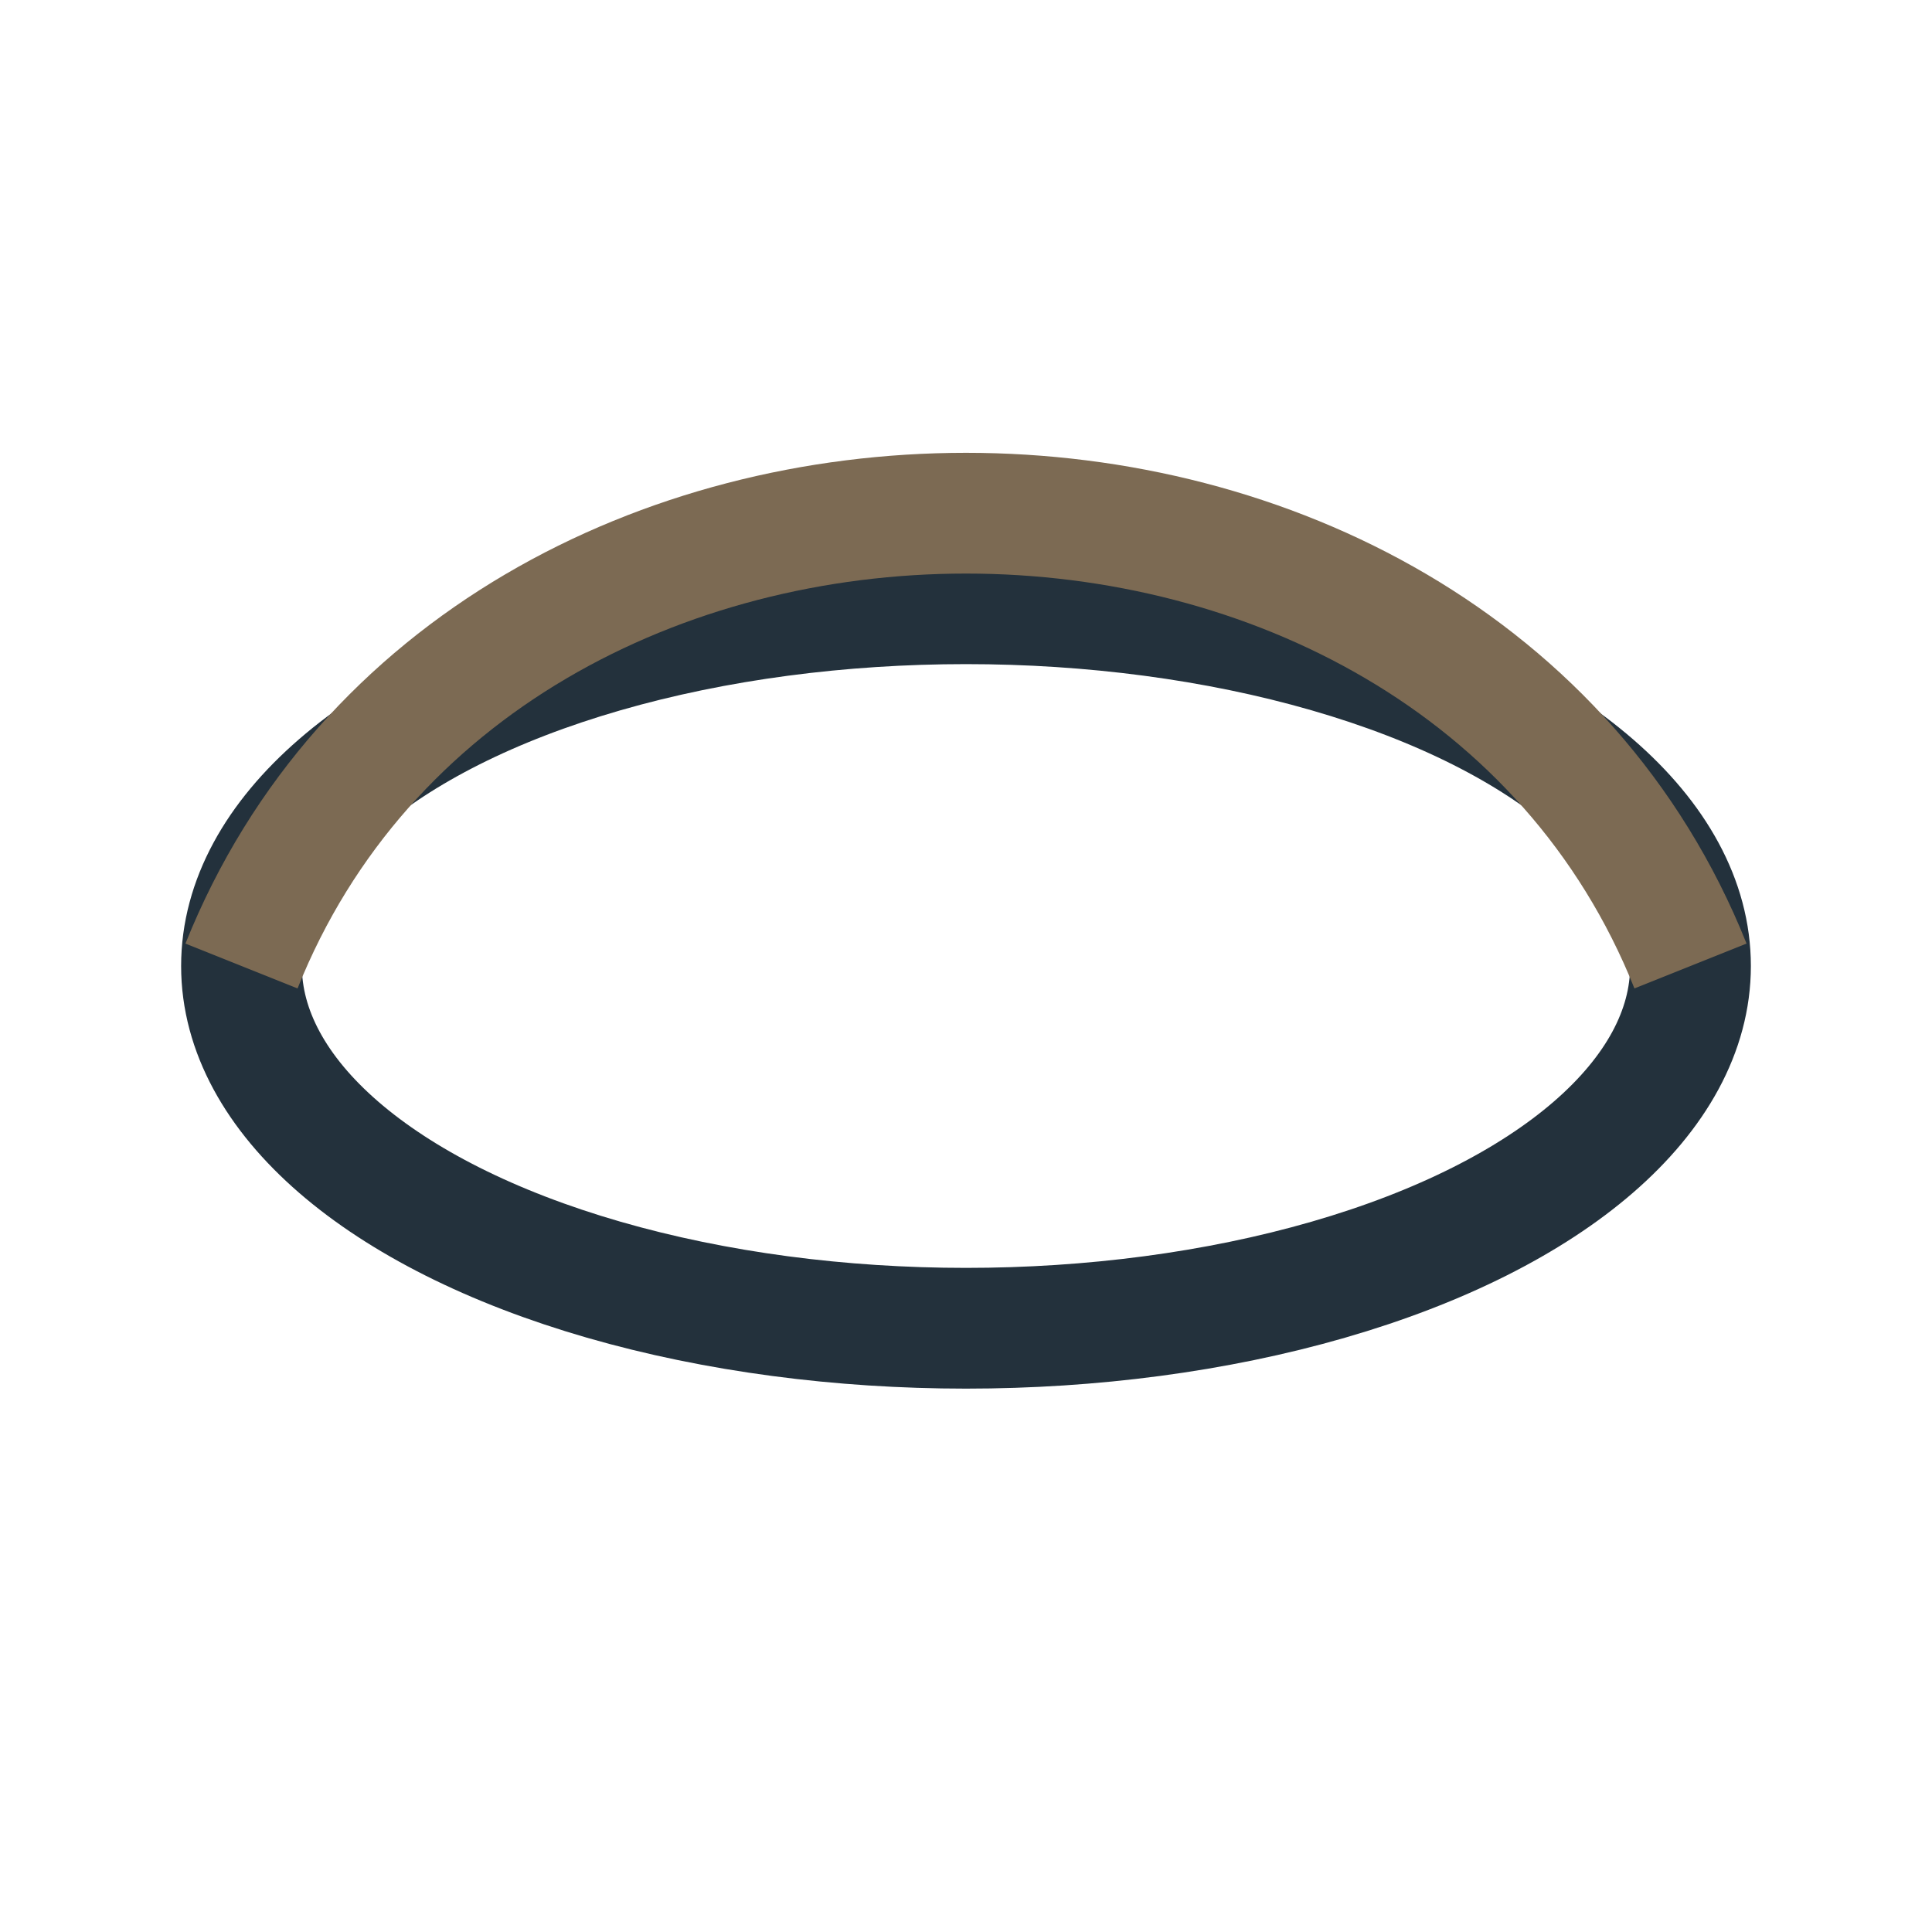
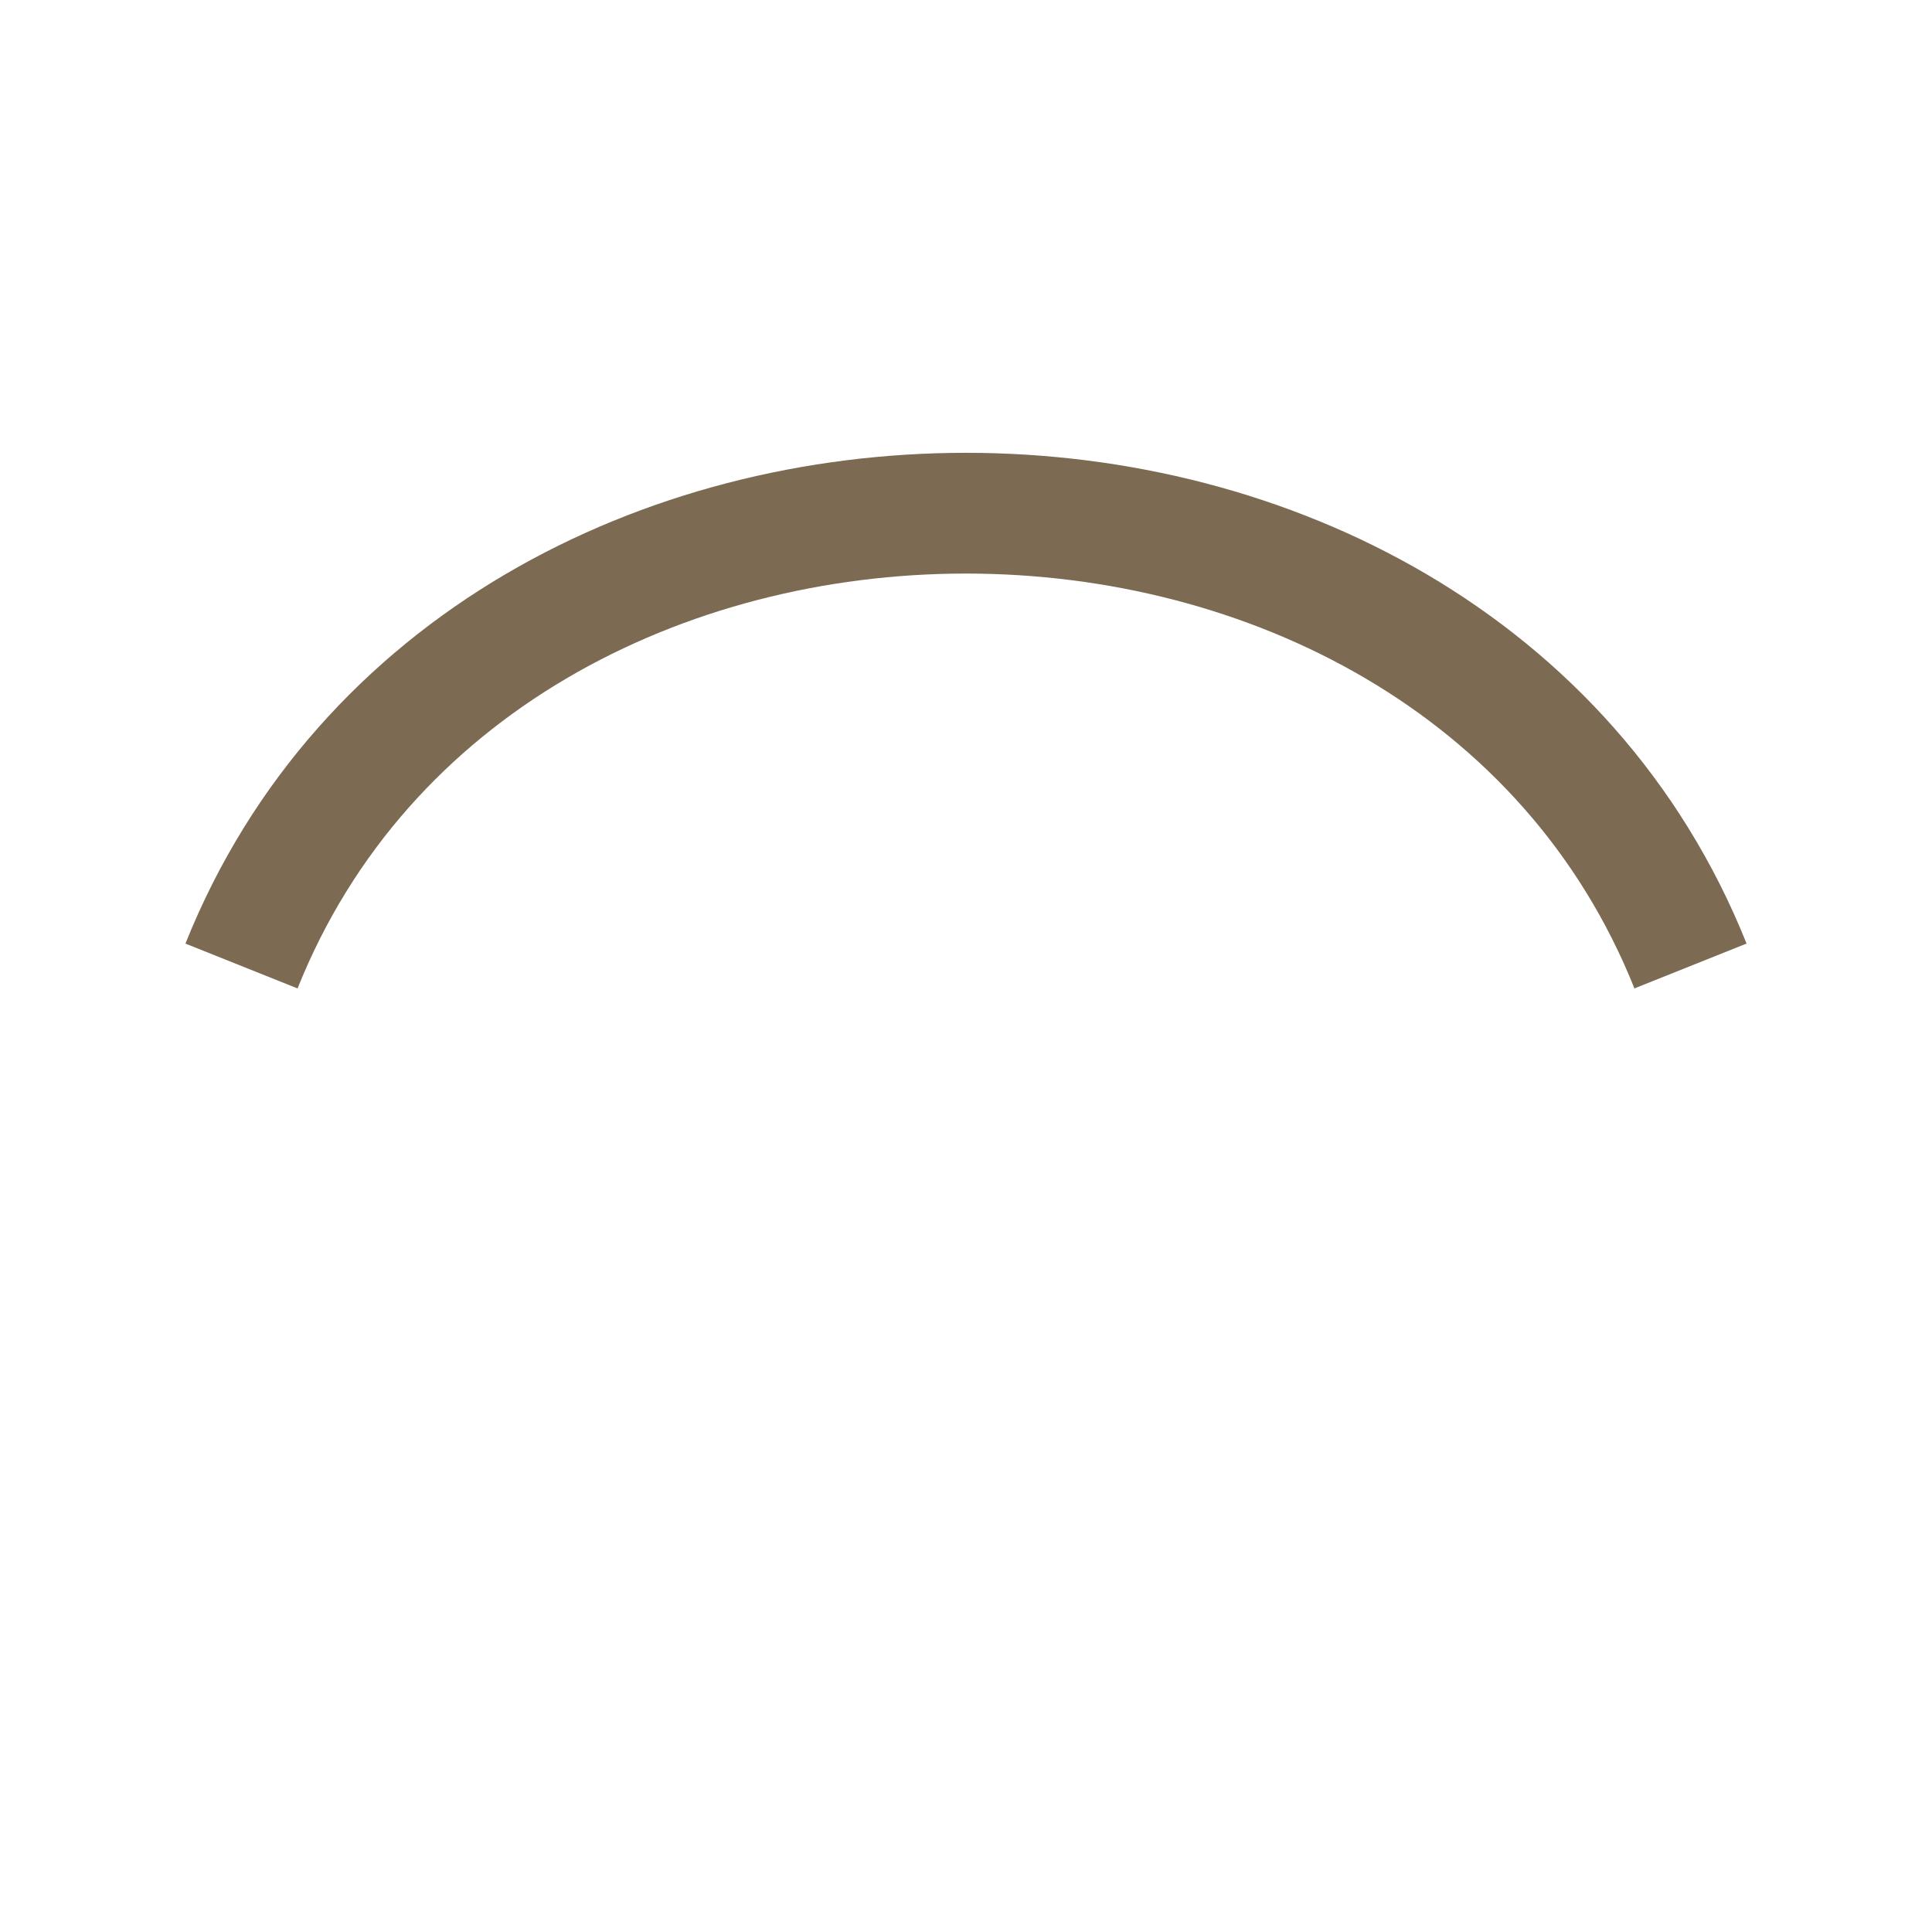
<svg xmlns="http://www.w3.org/2000/svg" width="32" height="32" viewBox="0 0 32 32">
-   <ellipse cx="16" cy="16" rx="12" ry="6" fill="none" stroke="#23313C" stroke-width="2" />
  <path d="M4 16c4-10 20-10 24 0" stroke="#7C6A53" stroke-width="2" fill="none" />
</svg>